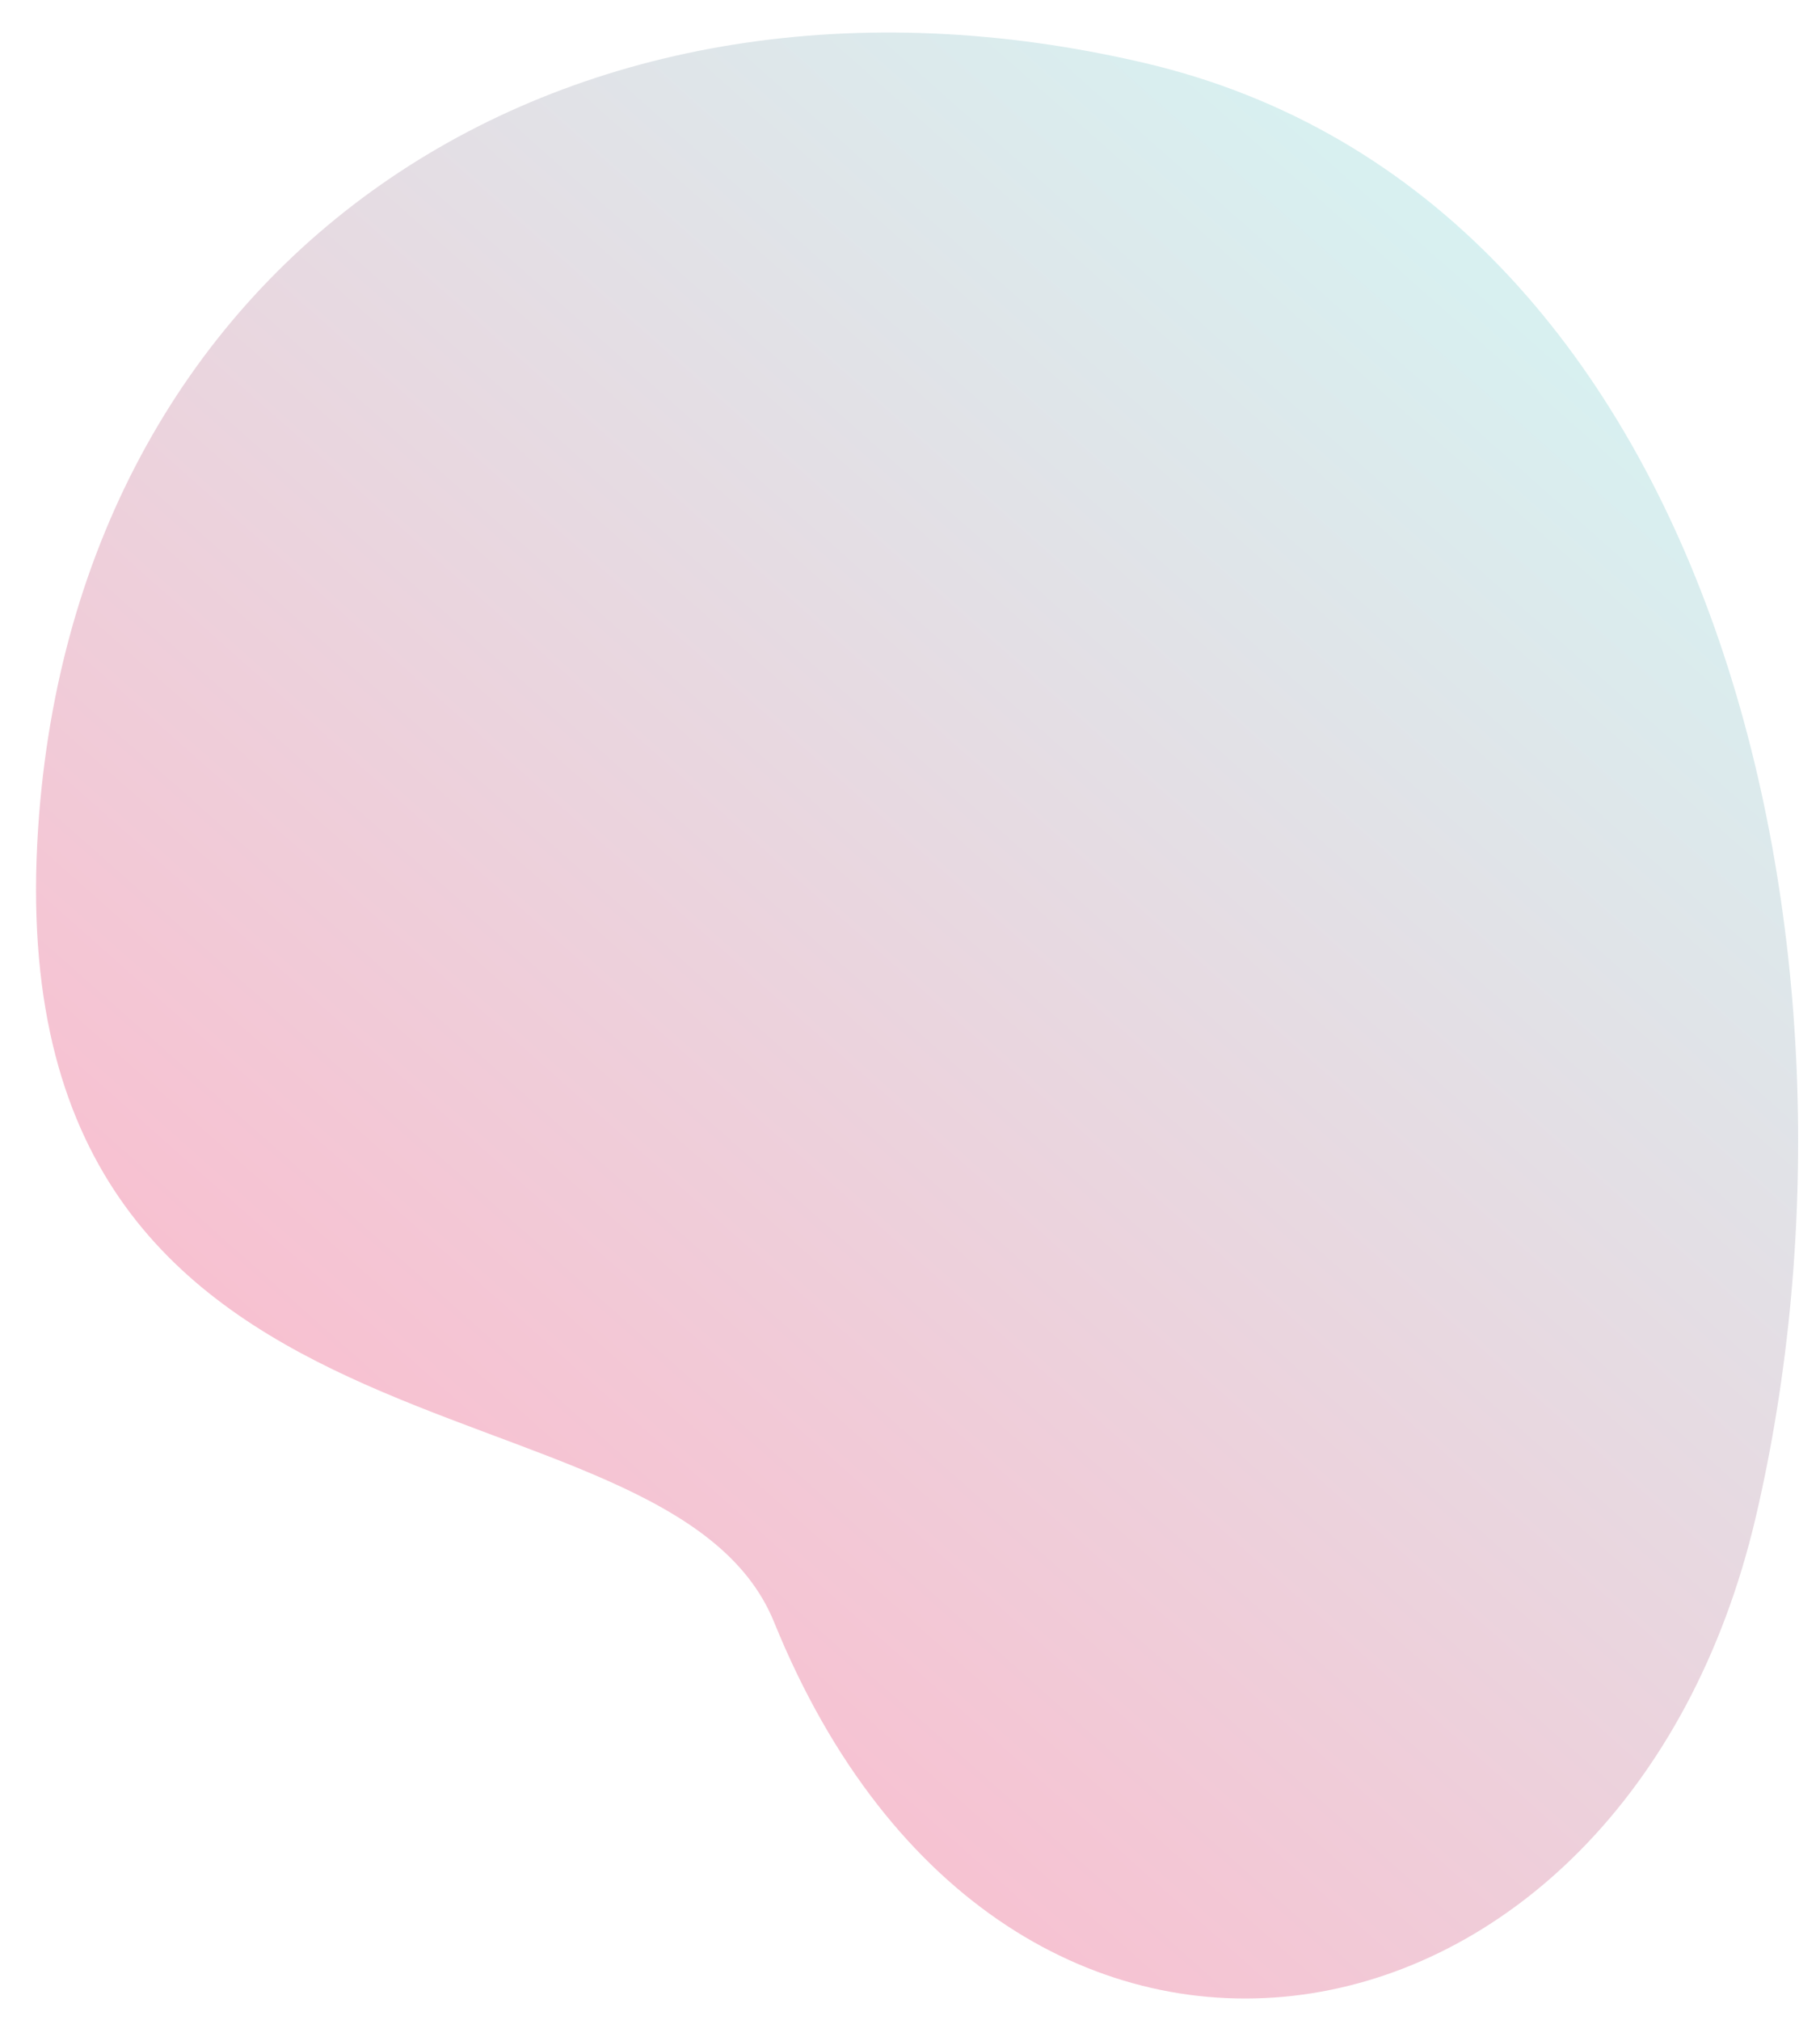
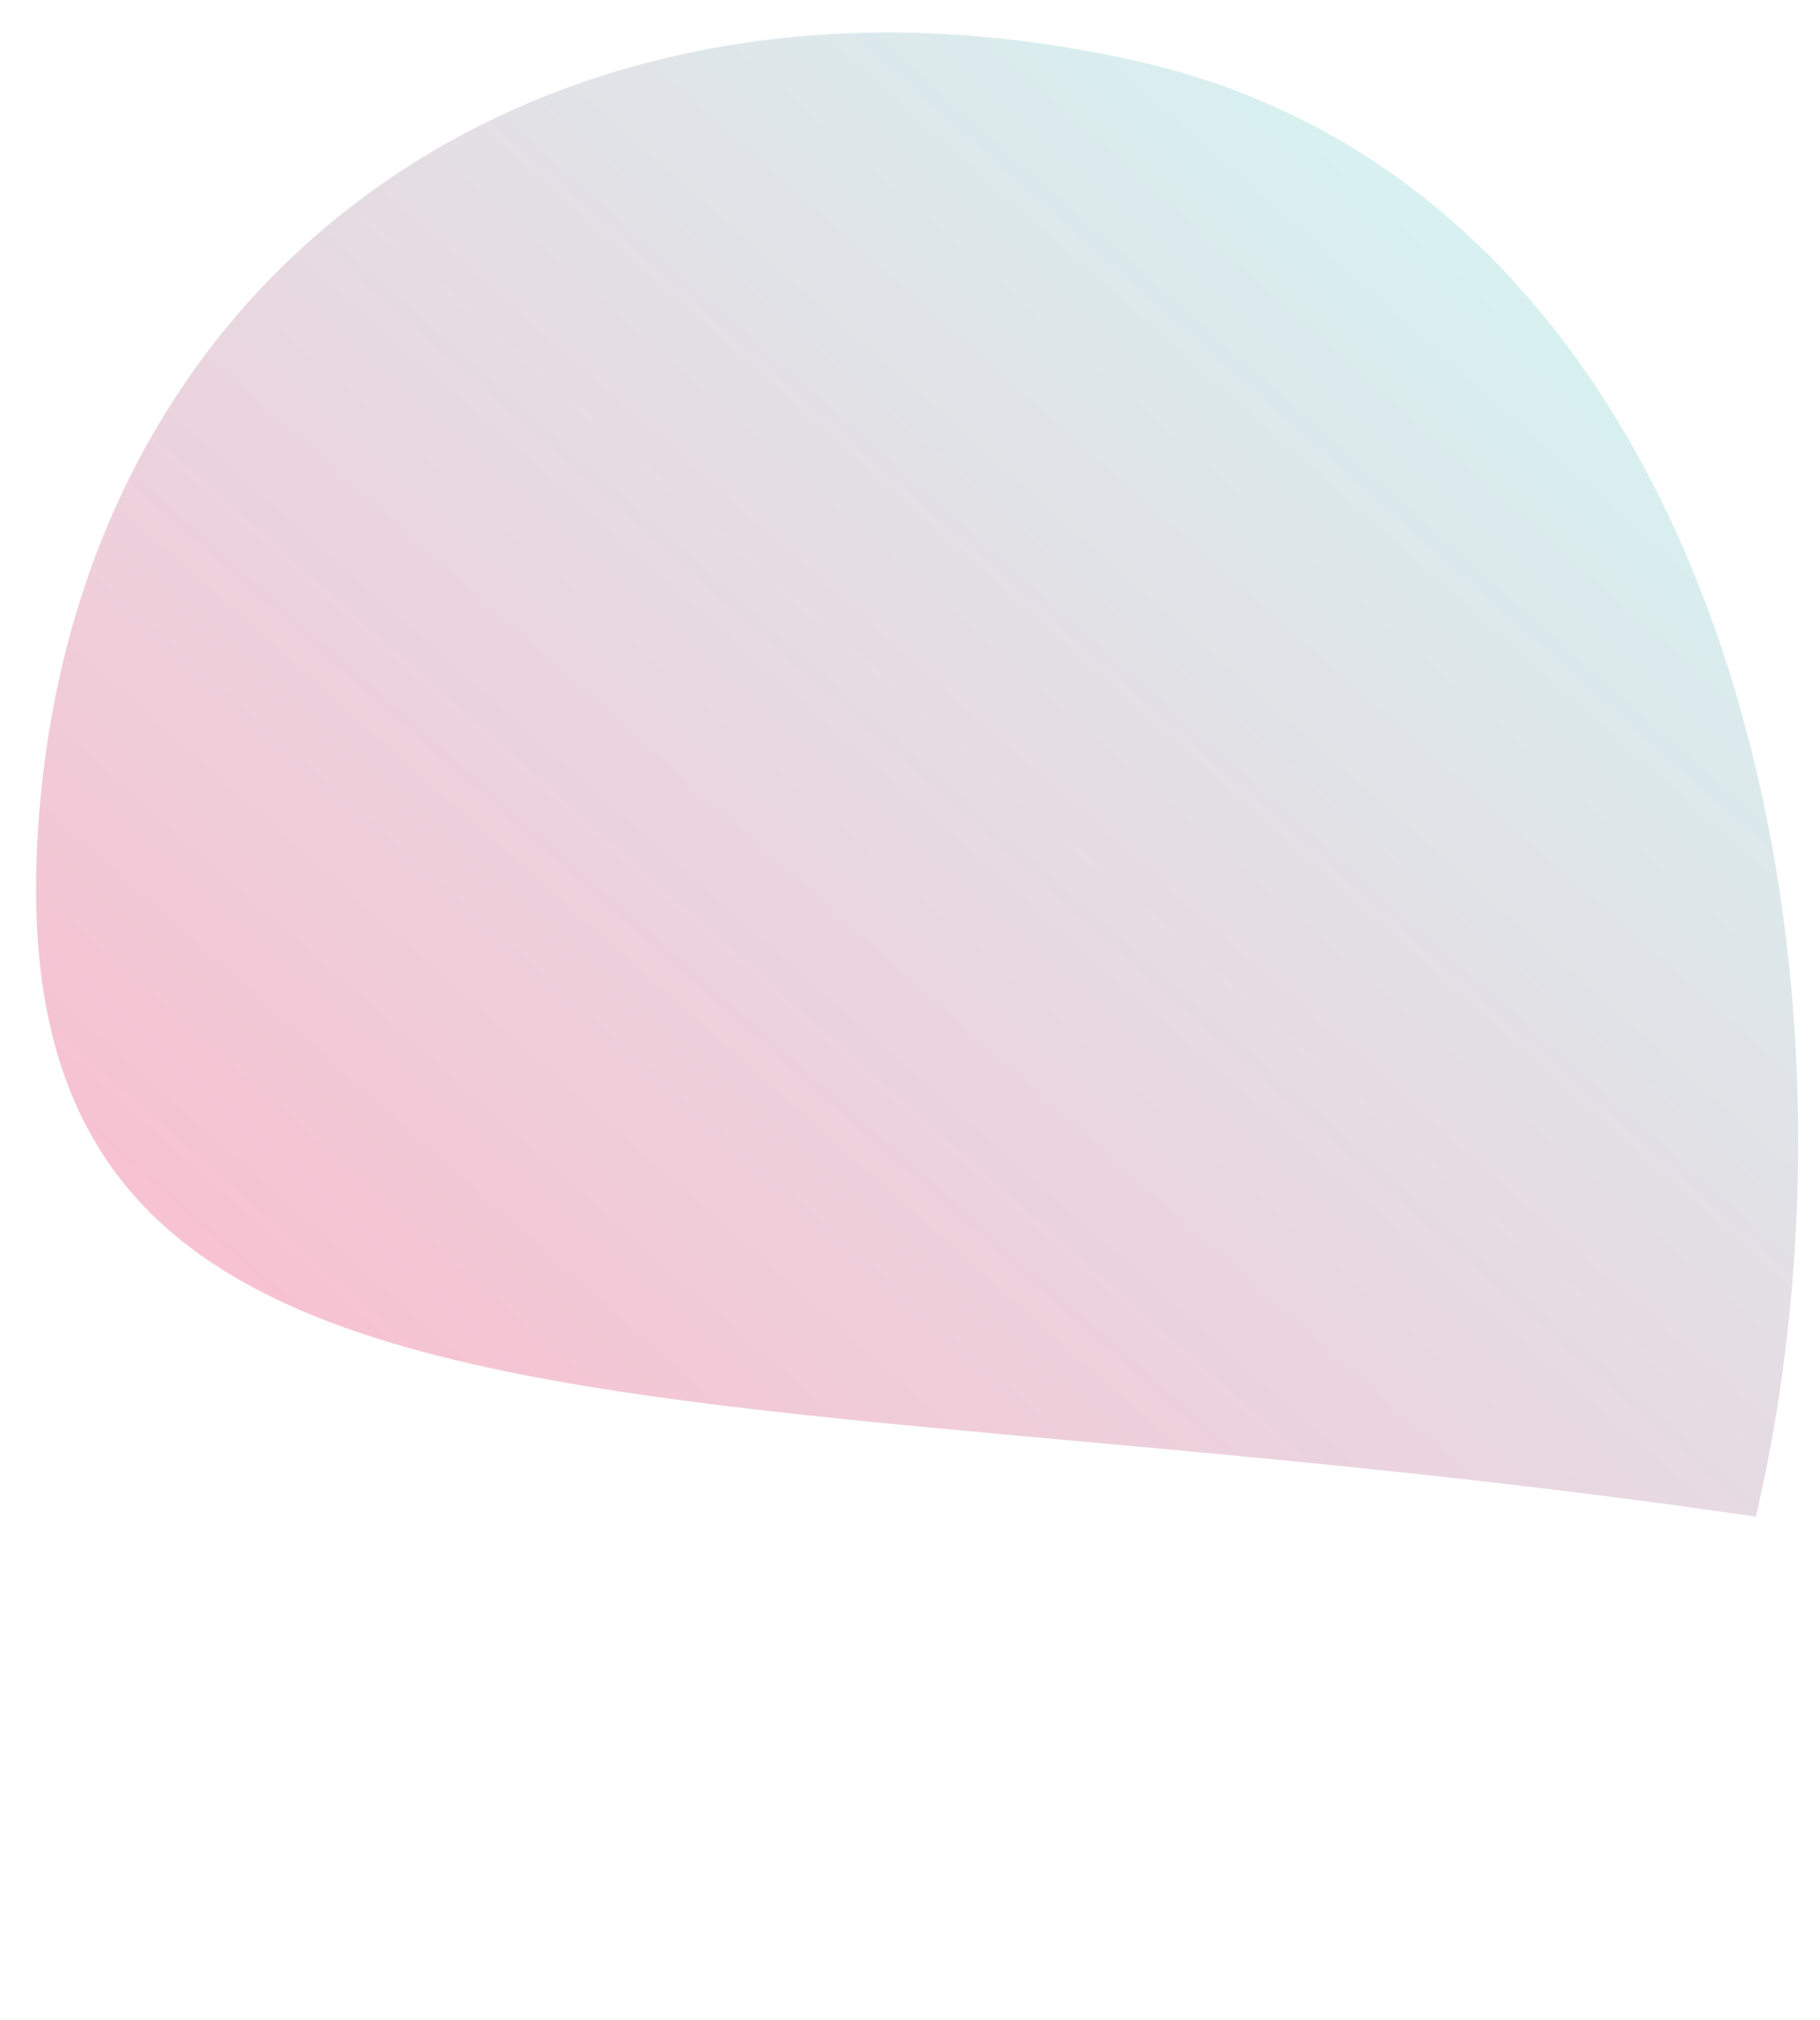
<svg xmlns="http://www.w3.org/2000/svg" version="1.1" id="Layer_1" x="0px" y="0px" viewBox="0 0 1036 1150" style="enable-background:new 0 0 1036 1150;" xml:space="preserve">
  <style type="text/css">
	.st0{opacity:0.4;fill:url(#SVGID_1_);}
</style>
  <linearGradient id="SVGID_1_" gradientUnits="userSpaceOnUse" x1="946.728" y1="4621.13" x2="2049.087" y2="4621.13" gradientTransform="matrix(-0.568 0.62 -0.635 -0.563 4377.375 2210.148)">
    <stop offset="0" style="stop-color:#9CDBDB" />
    <stop offset="1" style="stop-color:#EC648C" />
  </linearGradient>
-   <path class="st0" d="M21.7,471.6C43.4,142.4,324.2-40.7,651.3,35.8s423.2,506.5,348.2,827.6c-75,321-427.1,384.6-558.8,60.2  C379.5,772.6-3.5,853.1,21.7,471.6z" />
+   <path class="st0" d="M21.7,471.6C43.4,142.4,324.2-40.7,651.3,35.8s423.2,506.5,348.2,827.6C379.5,772.6-3.5,853.1,21.7,471.6z" />
</svg>